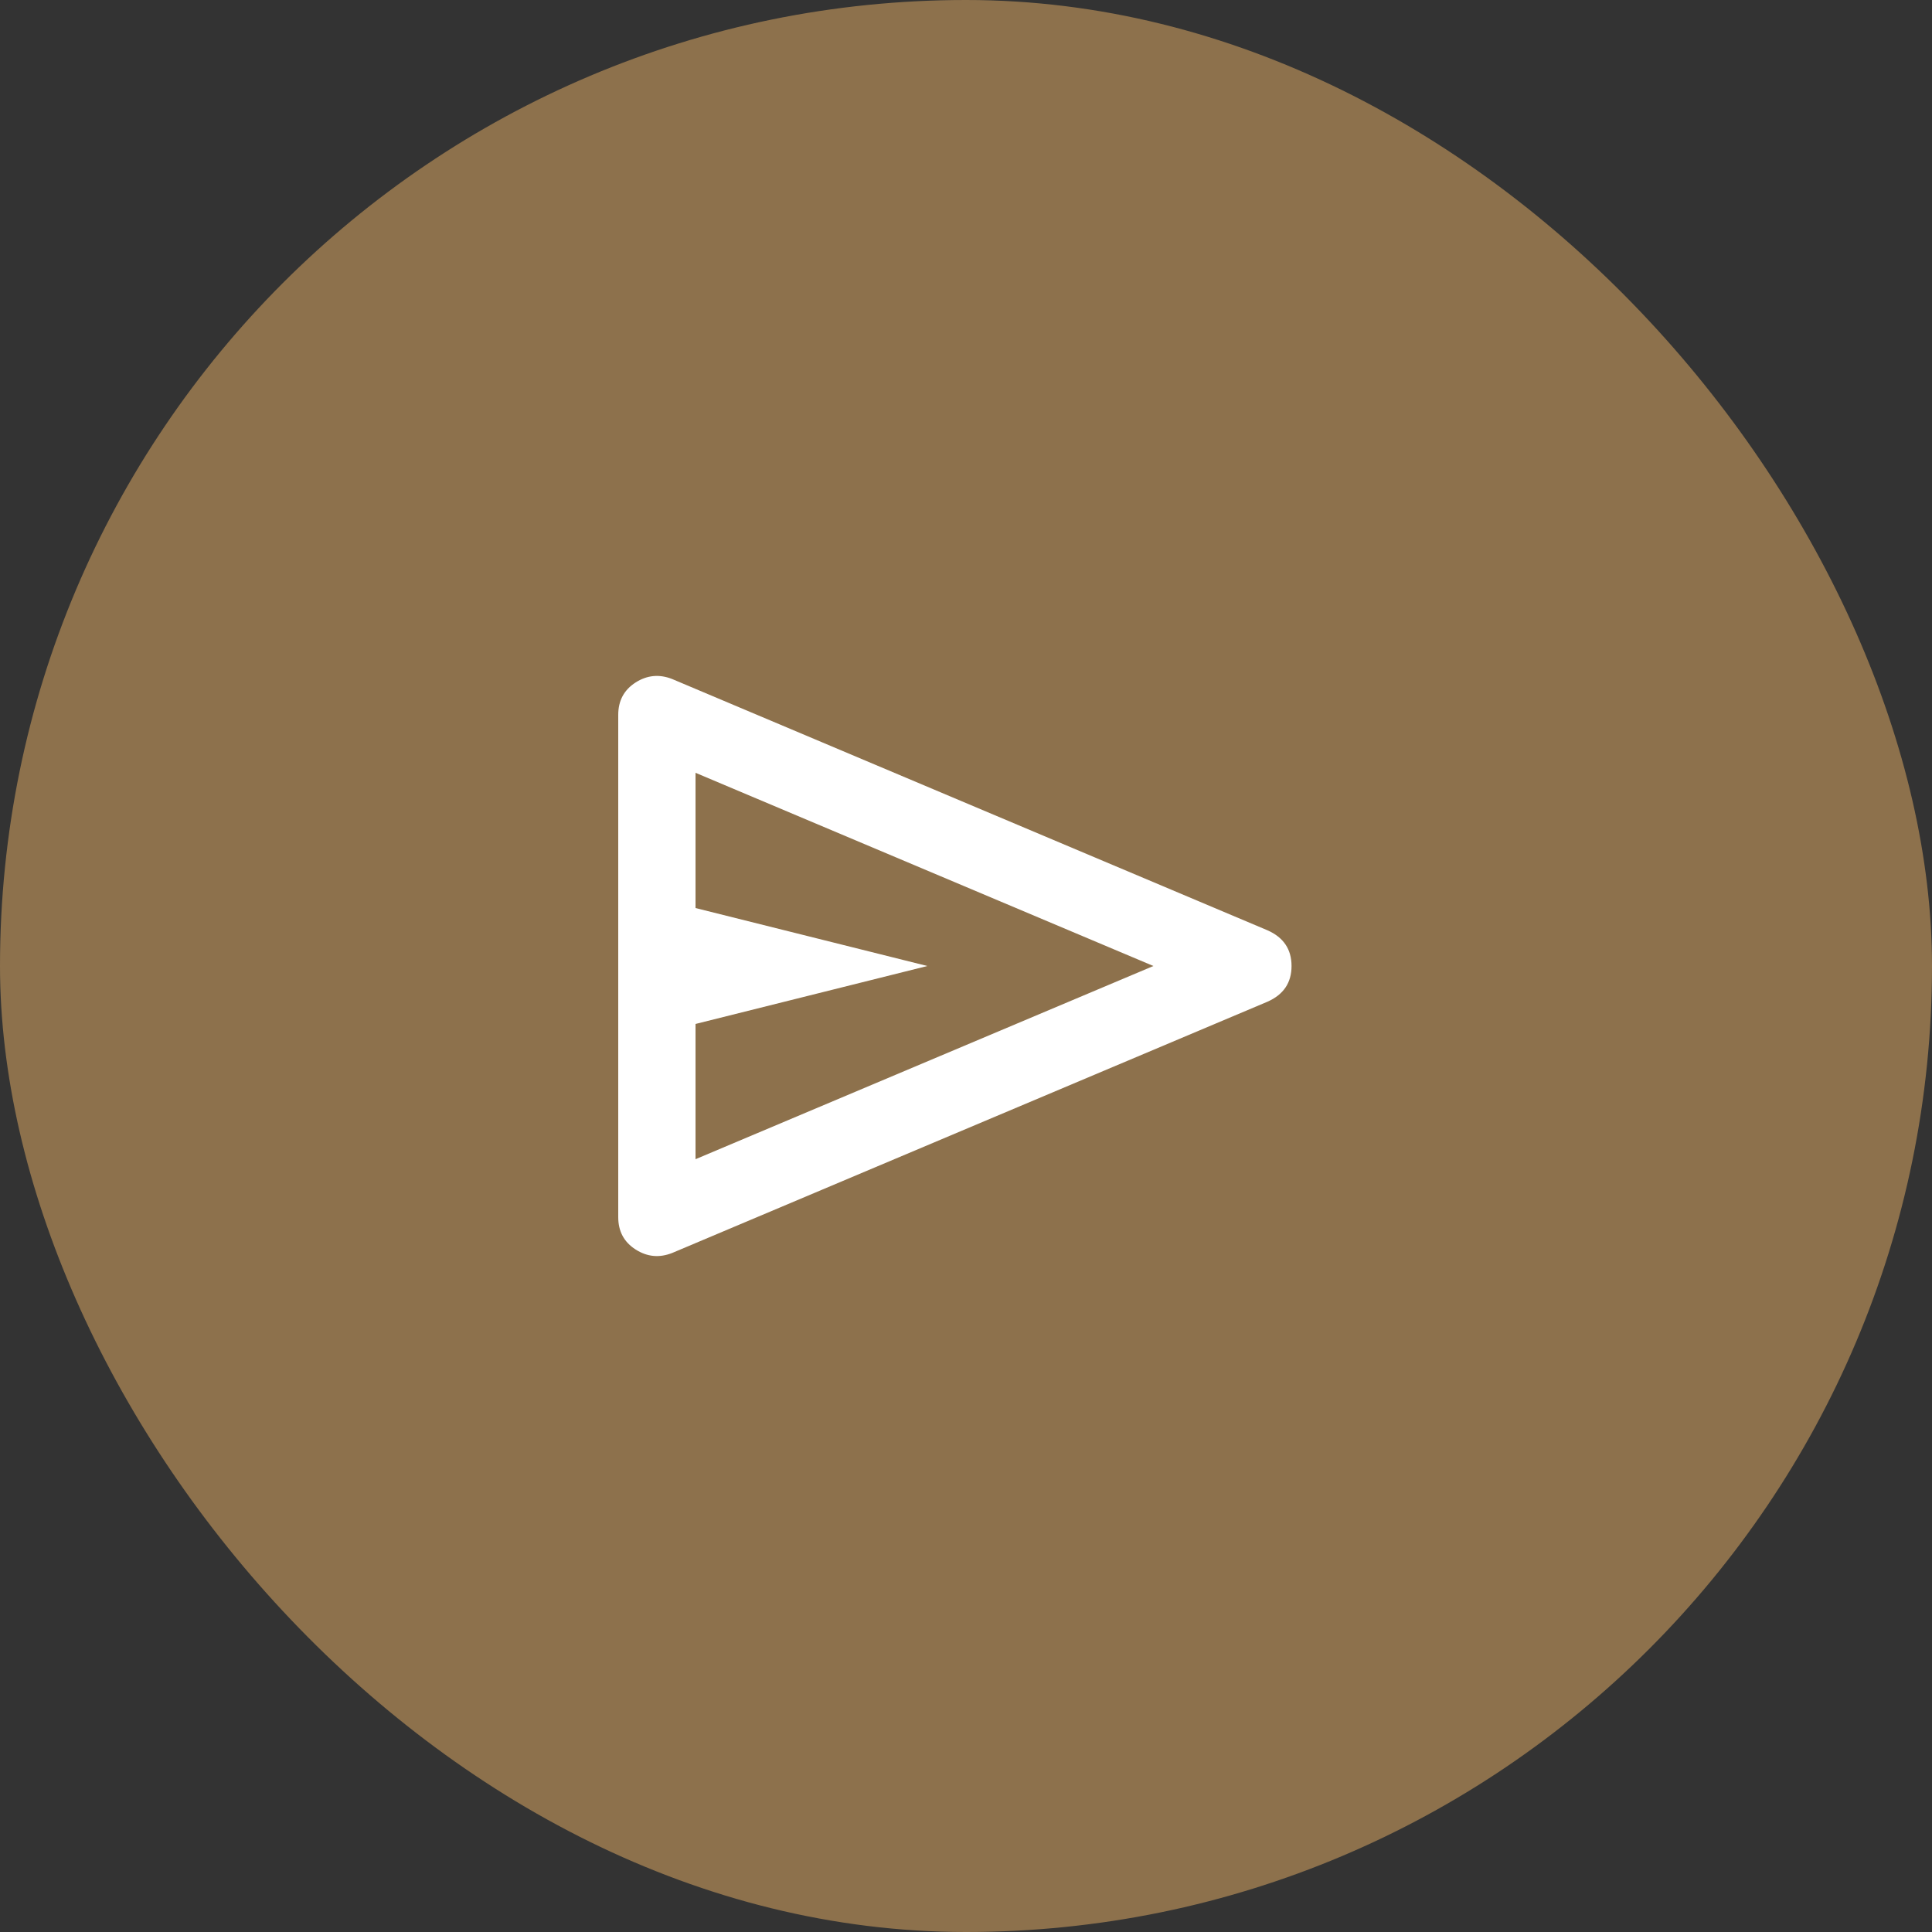
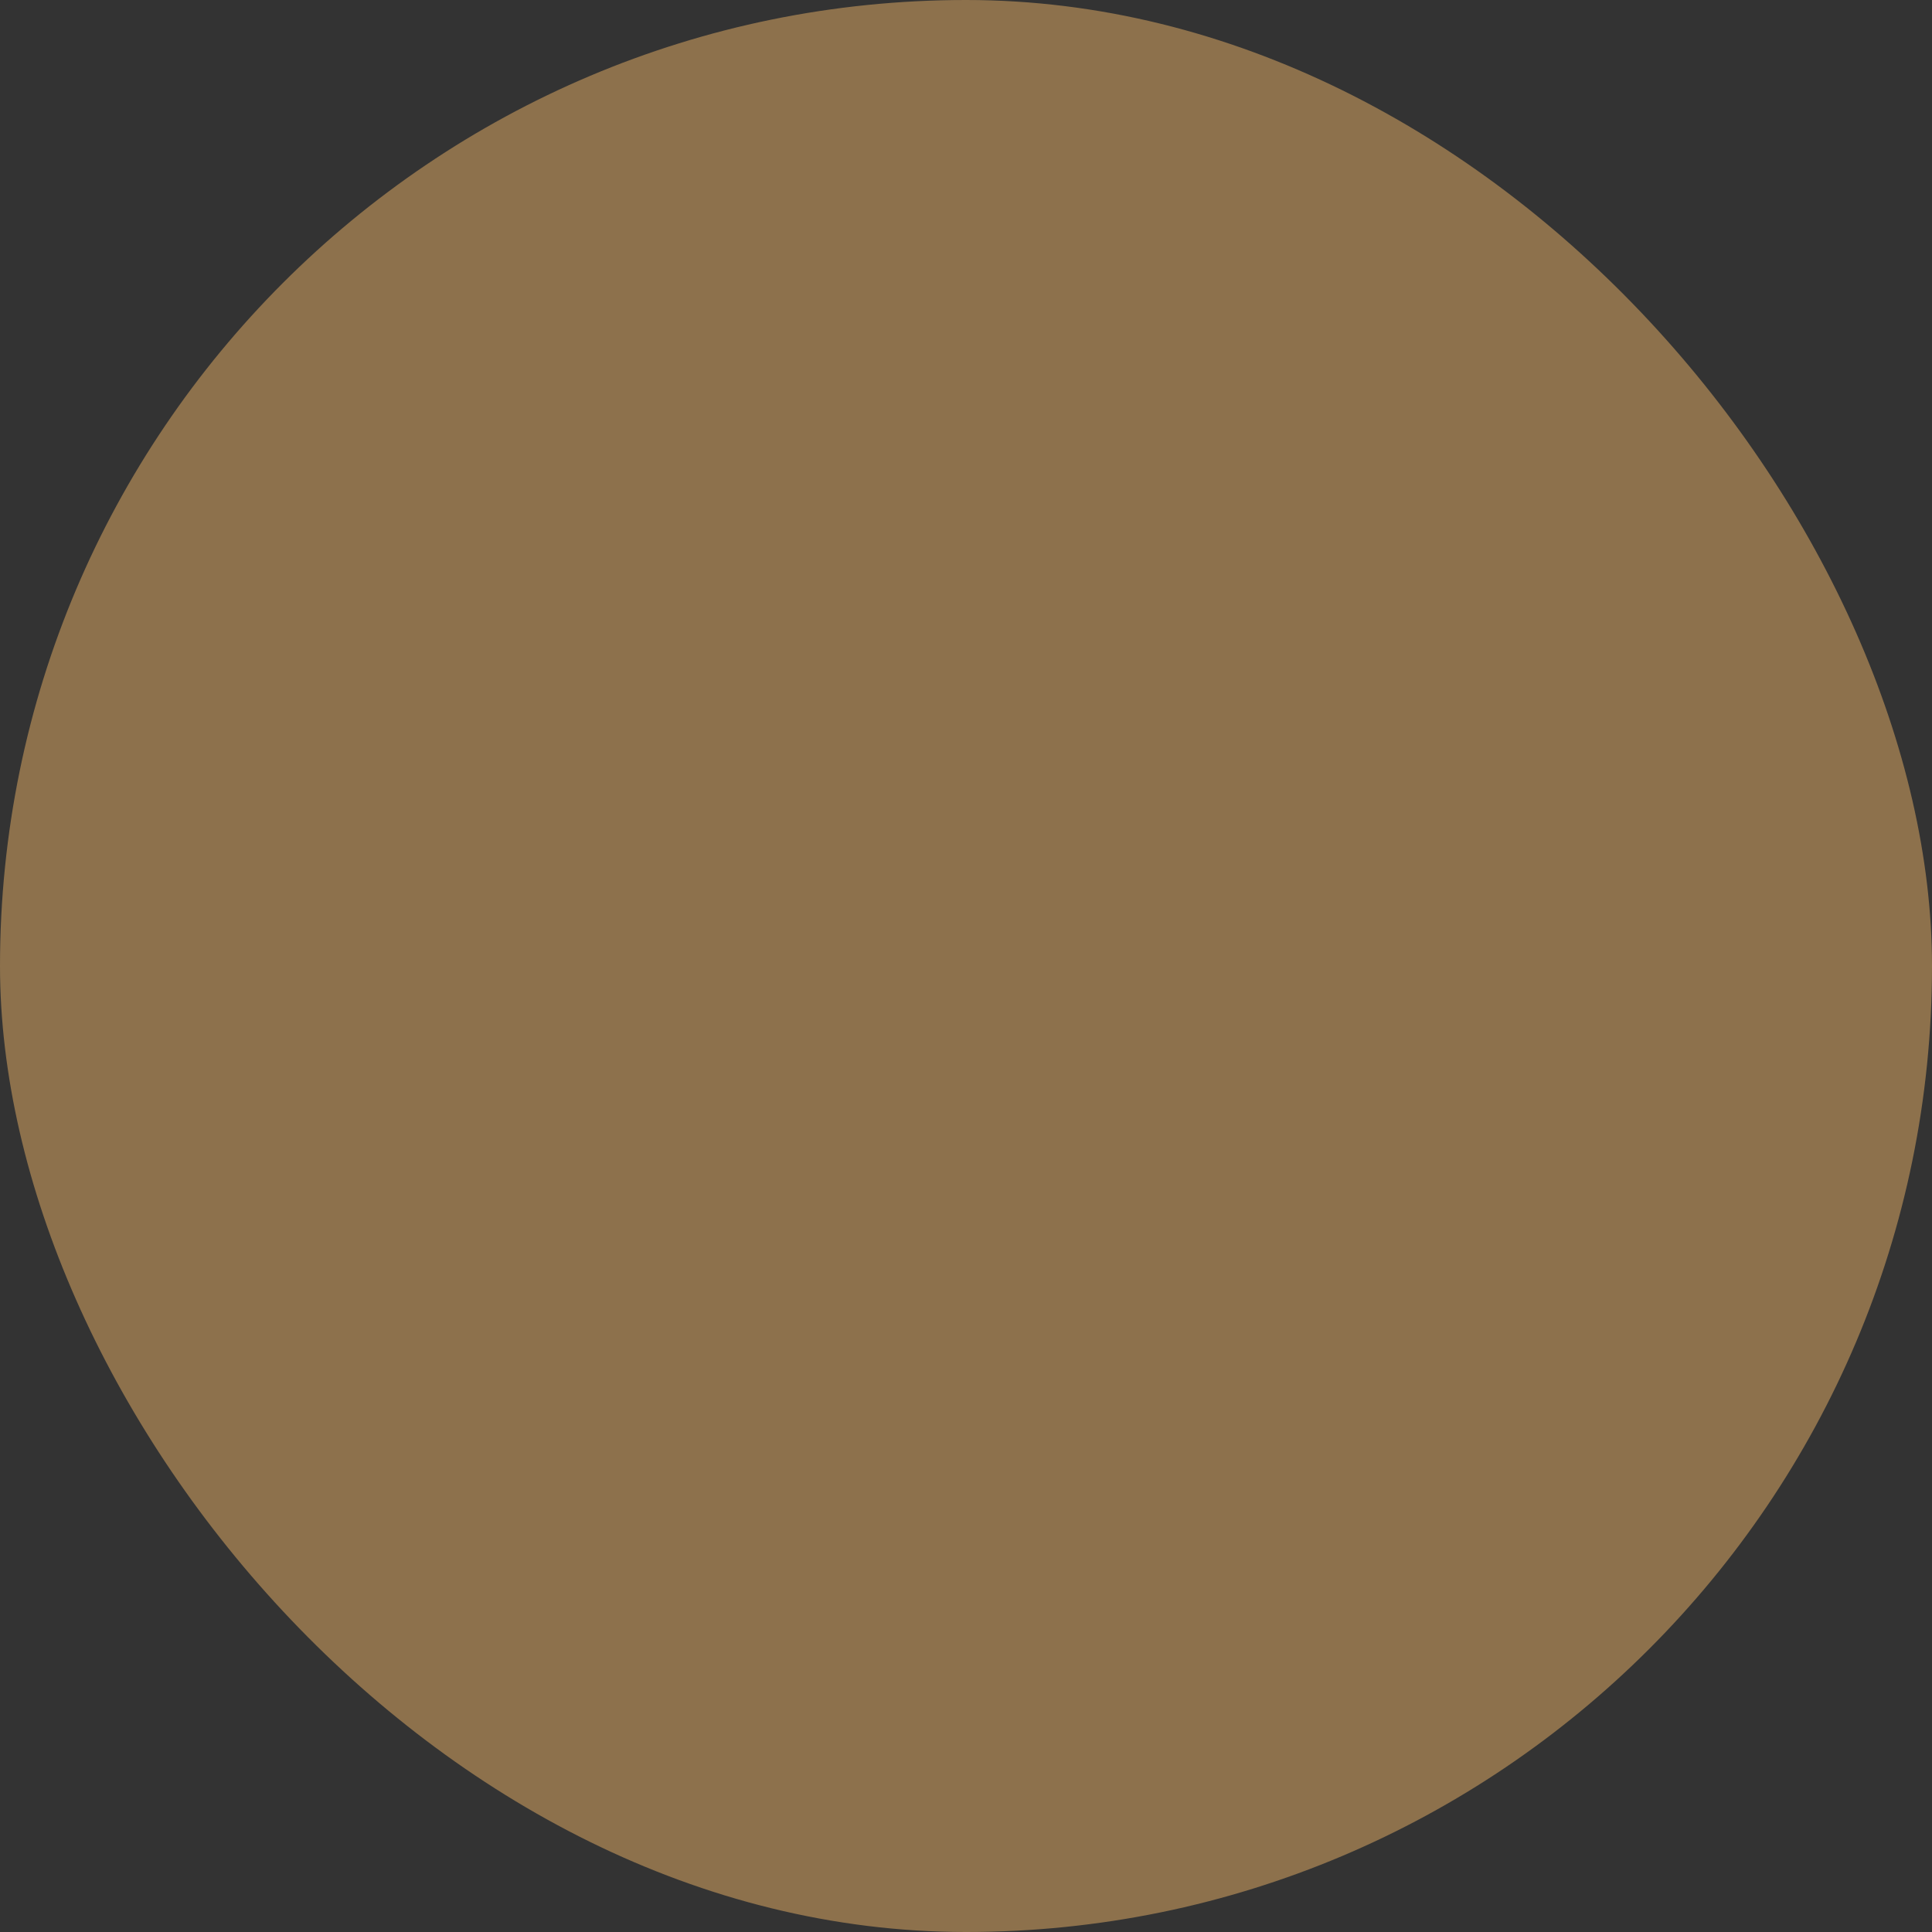
<svg xmlns="http://www.w3.org/2000/svg" width="50" height="50" viewBox="0 0 50 50" fill="none">
  <rect x="0" y="0" width="50" height="50" fill="#333333" stroke="none" />
  <rect width="50" height="50" rx="25" fill="#8D714C" />
  <g clip-path="url(#clip0_46_2506)">
-     <path d="M16 31.5V18.5C16 18.133 16.15 17.854 16.45 17.662C16.75 17.471 17.067 17.442 17.4 17.575L32.8 24.075C33.217 24.258 33.425 24.567 33.425 25C33.425 25.433 33.217 25.742 32.8 25.925L17.4 32.425C17.067 32.558 16.75 32.529 16.45 32.337C16.15 32.146 16 31.867 16 31.5ZM18 30L29.85 25L18 20V23.5L24 25L18 26.5V30ZM18 25V20V30V25Z" fill="white" />
-   </g>
+     </g>
  <defs>
    <clipPath id="clip0_46_2506">
      <rect width="18" height="16" fill="white" transform="translate(16 17)" />
    </clipPath>
  </defs>
</svg>